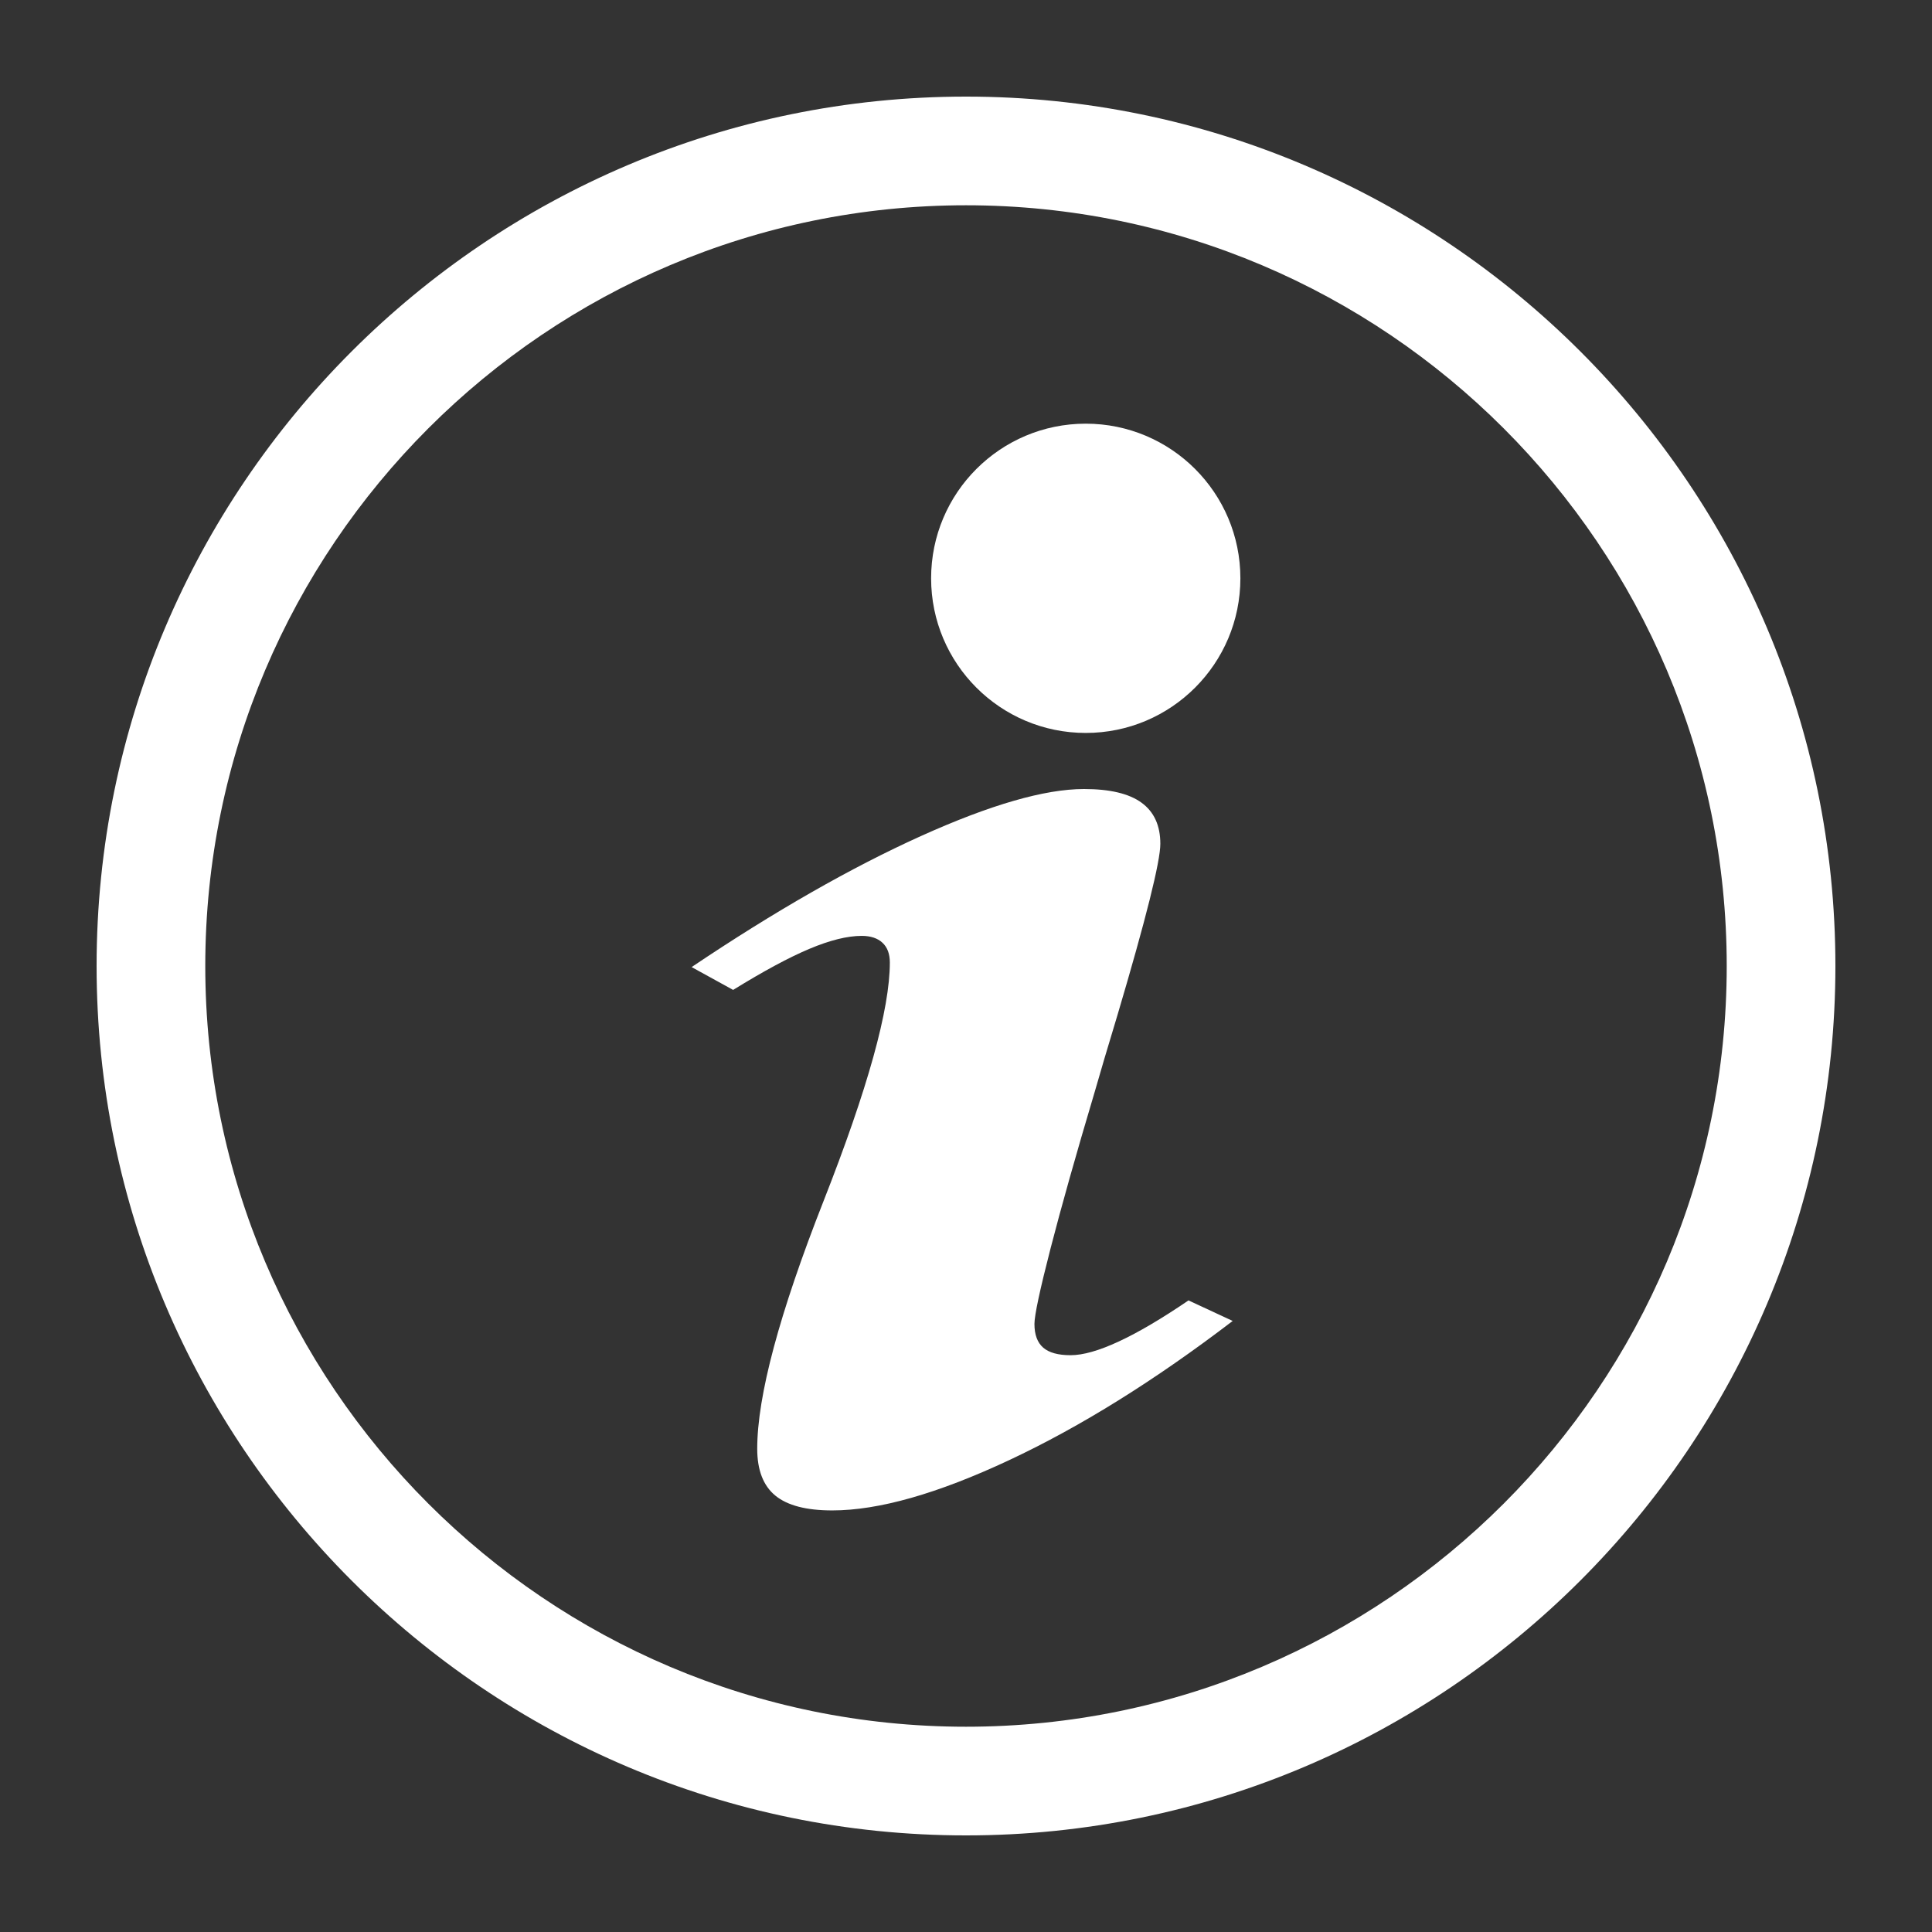
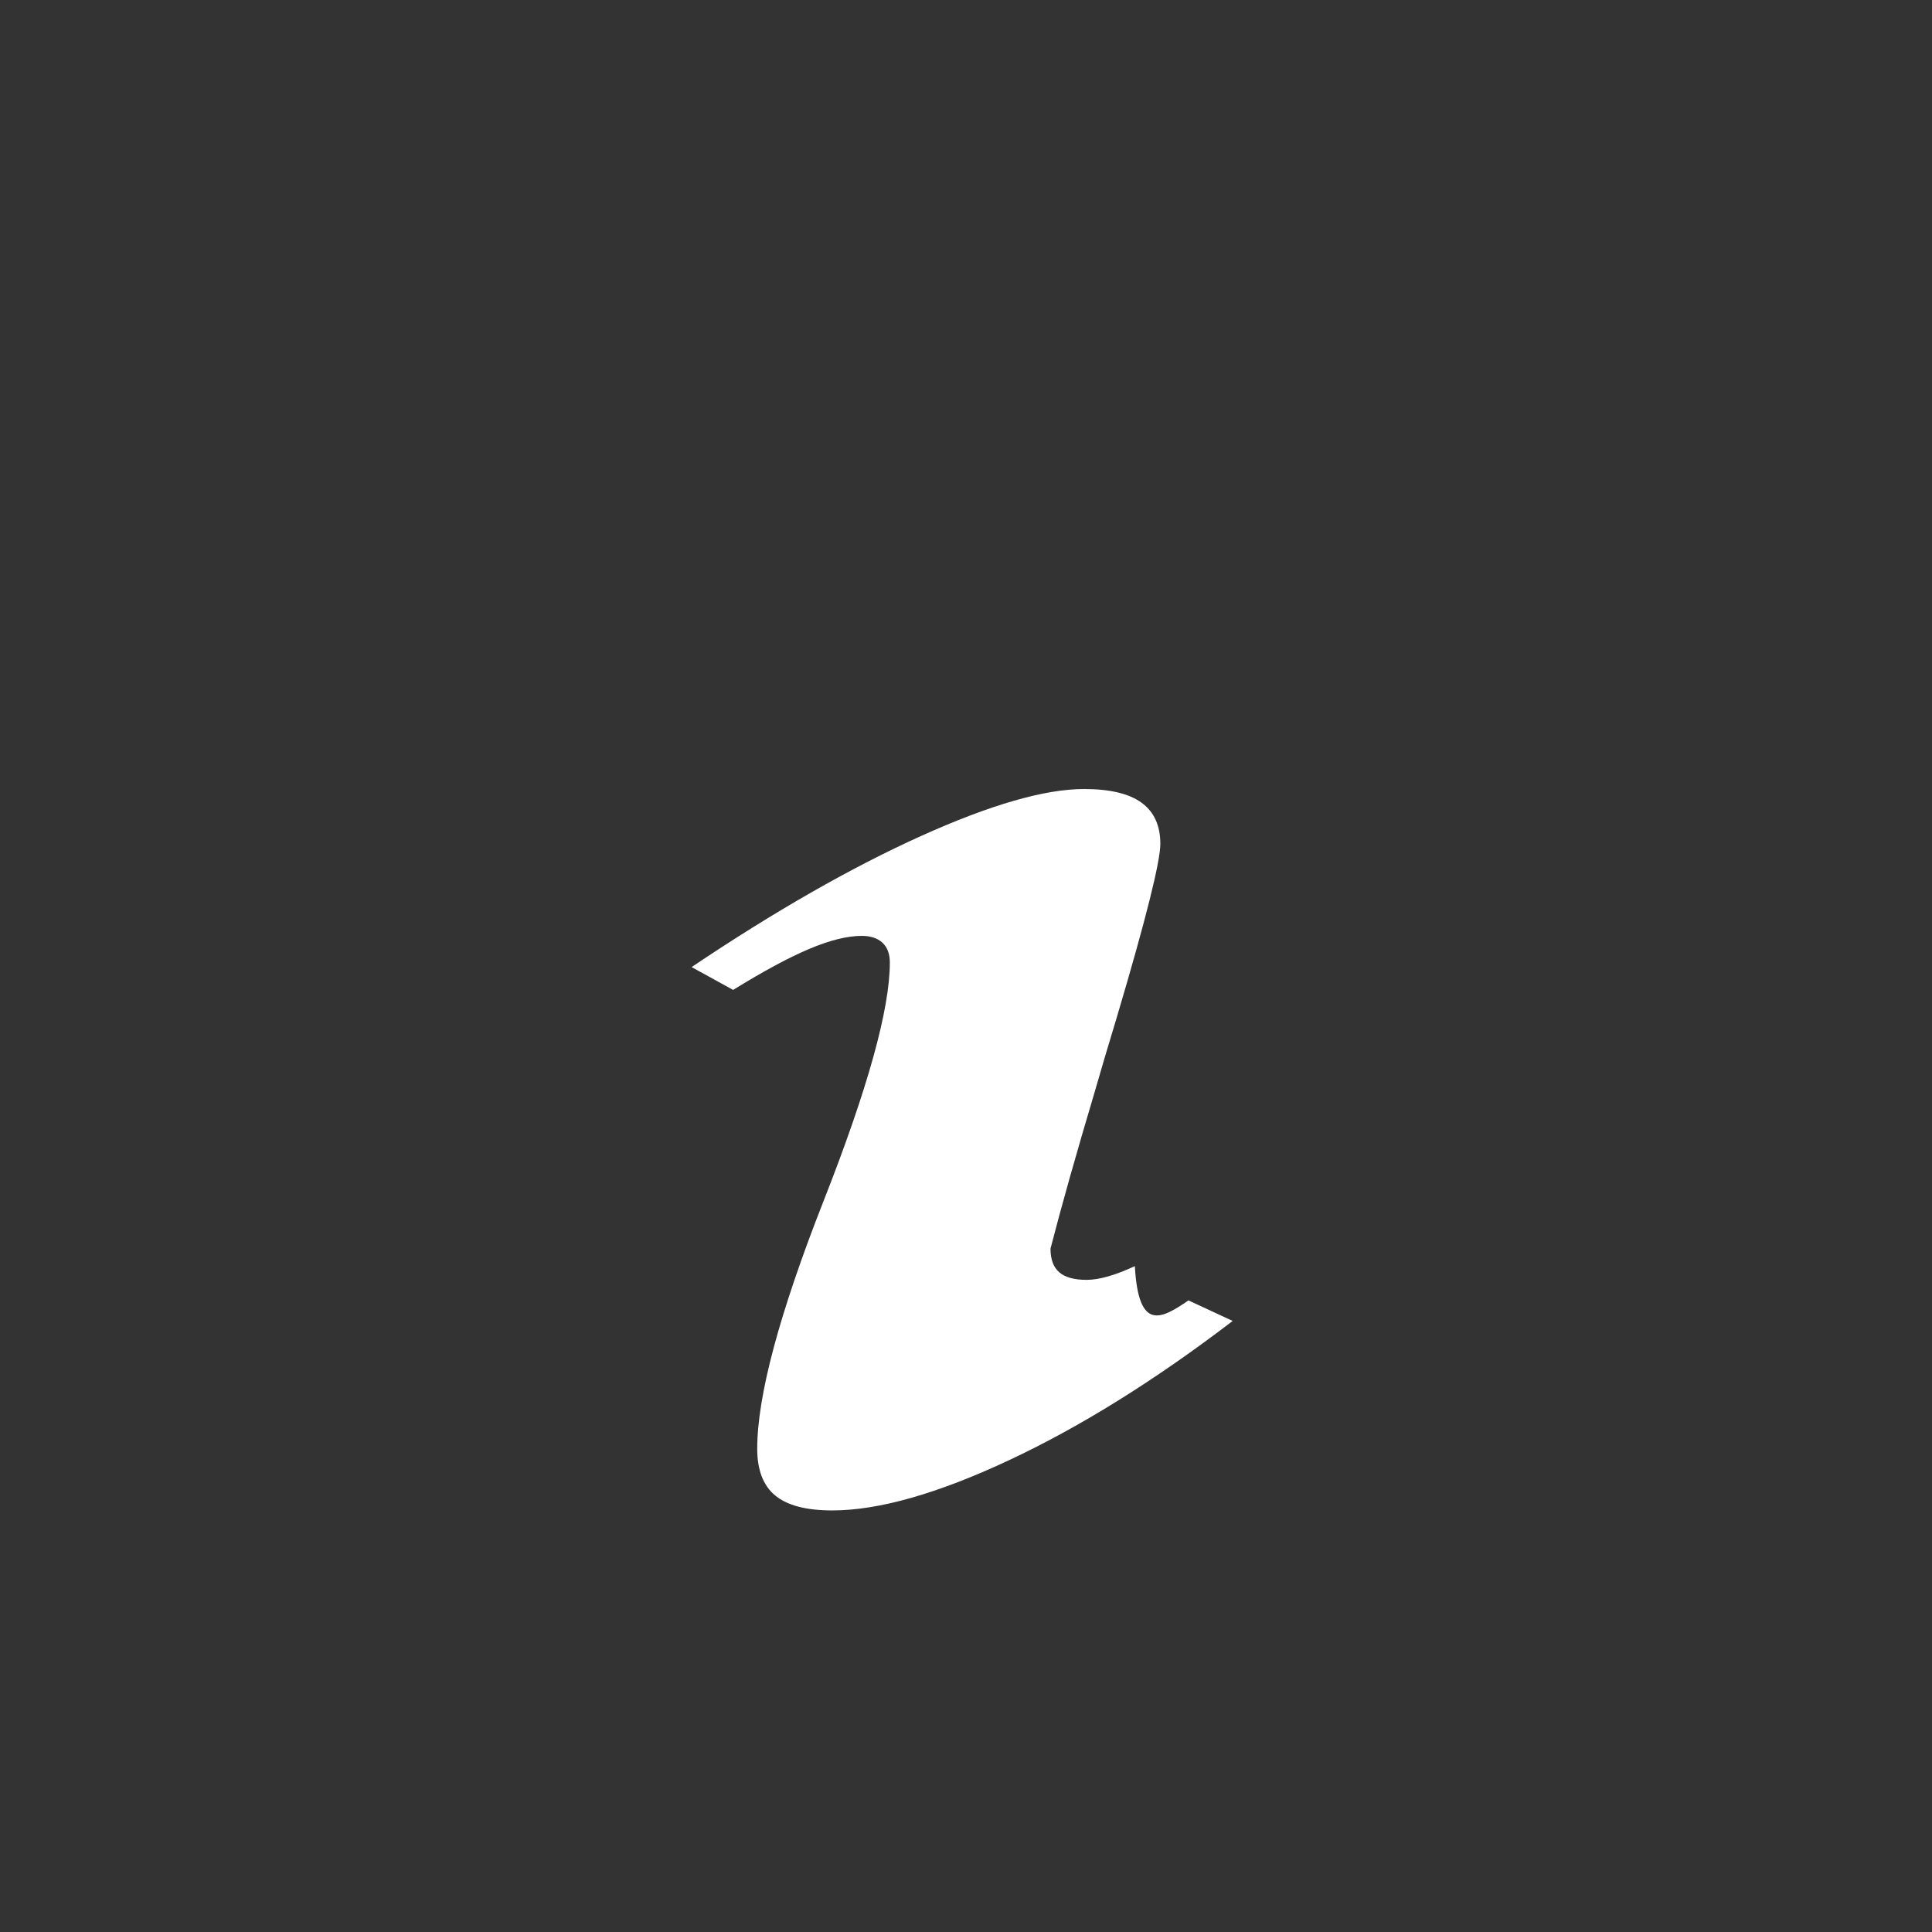
<svg xmlns="http://www.w3.org/2000/svg" viewBox="0 0 100 100">
  <rect x="0" y="0" width="100" height="100" fill="#333333" stroke="none" />
  <g>
-     <path d="M50,95C25.187,95,5,74.813,5,50C5,25.187,25.187,5,50,5c24.813,0,45,20.187,45,45C95,74.813,74.813,95,50,95z M50,10.625 c-21.711,0-39.375,17.664-39.375,39.375c0,21.711,17.664,39.375,39.375,39.375c21.712,0,39.375-17.664,39.375-39.375 C89.375,28.289,71.712,10.625,50,10.625z" style="fill: rgb(255, 255, 255);" />
-   </g>
+     </g>
  <g>
    <g>
-       <path d="M61.516,67.309l2.288,1.063c-4.021,3.073-7.879,5.476-11.577,7.208c-3.698,1.733-6.748,2.599-9.149,2.599 c-1.342,0-2.322-0.255-2.947-0.767c-0.623-0.512-0.937-1.319-0.937-2.424c0-2.73,1.145-7.004,3.432-12.819 c2.288-5.815,3.432-9.933,3.432-12.349c0-0.446-0.127-0.787-0.382-1.024c-0.254-0.236-0.612-0.355-1.074-0.355 c-0.74,0-1.641,0.223-2.704,0.67c-1.063,0.447-2.379,1.156-3.951,2.127l-2.149-1.182c4.297-2.888,8.25-5.146,11.854-6.775 c3.604-1.627,6.422-2.441,8.456-2.441c1.341,0,2.333,0.236,2.98,0.709c0.647,0.472,0.971,1.181,0.971,2.126 c0,0.919-0.739,3.874-2.218,8.862c-0.51,1.681-0.901,3.007-1.179,3.979c-0.971,3.256-1.733,5.961-2.288,8.113 c-0.554,2.153-0.831,3.454-0.831,3.9c0,0.551,0.15,0.959,0.45,1.222c0.301,0.263,0.773,0.394,1.421,0.394 c0.646,0,1.478-0.237,2.495-0.71C58.927,68.963,60.129,68.254,61.516,67.309z" style="fill: rgb(255, 255, 255);" />
+       <path d="M61.516,67.309l2.288,1.063c-4.021,3.073-7.879,5.476-11.577,7.208c-3.698,1.733-6.748,2.599-9.149,2.599 c-1.342,0-2.322-0.255-2.947-0.767c-0.623-0.512-0.937-1.319-0.937-2.424c0-2.73,1.145-7.004,3.432-12.819 c2.288-5.815,3.432-9.933,3.432-12.349c0-0.446-0.127-0.787-0.382-1.024c-0.254-0.236-0.612-0.355-1.074-0.355 c-0.74,0-1.641,0.223-2.704,0.67c-1.063,0.447-2.379,1.156-3.951,2.127l-2.149-1.182c4.297-2.888,8.25-5.146,11.854-6.775 c3.604-1.627,6.422-2.441,8.456-2.441c1.341,0,2.333,0.236,2.98,0.709c0.647,0.472,0.971,1.181,0.971,2.126 c0,0.919-0.739,3.874-2.218,8.862c-0.51,1.681-0.901,3.007-1.179,3.979c-0.971,3.256-1.733,5.961-2.288,8.113 c0,0.551,0.15,0.959,0.45,1.222c0.301,0.263,0.773,0.394,1.421,0.394 c0.646,0,1.478-0.237,2.495-0.71C58.927,68.963,60.129,68.254,61.516,67.309z" style="fill: rgb(255, 255, 255);" />
    </g>
    <g>
-       <circle cx="56.198" cy="29.933" r="8.004" style="fill: rgb(255, 255, 255);" />
-     </g>
+       </g>
  </g>
</svg>